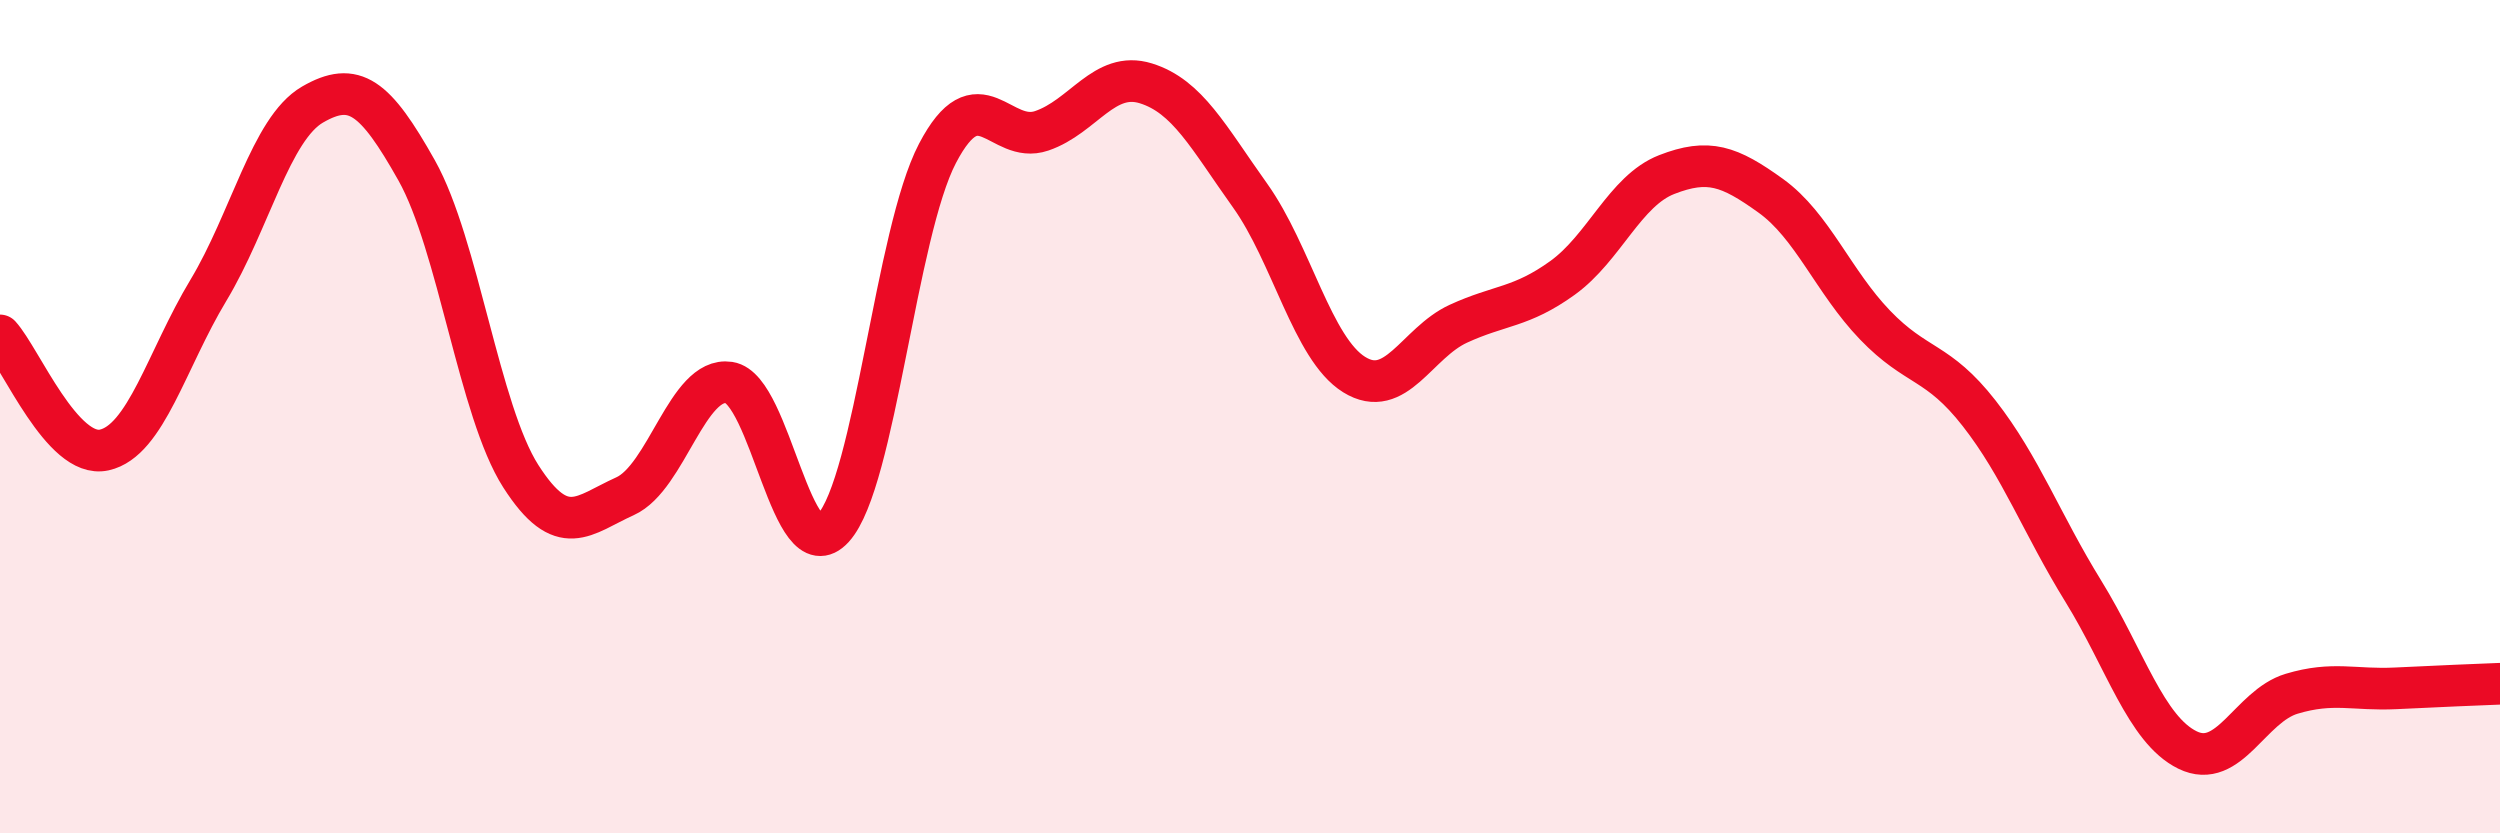
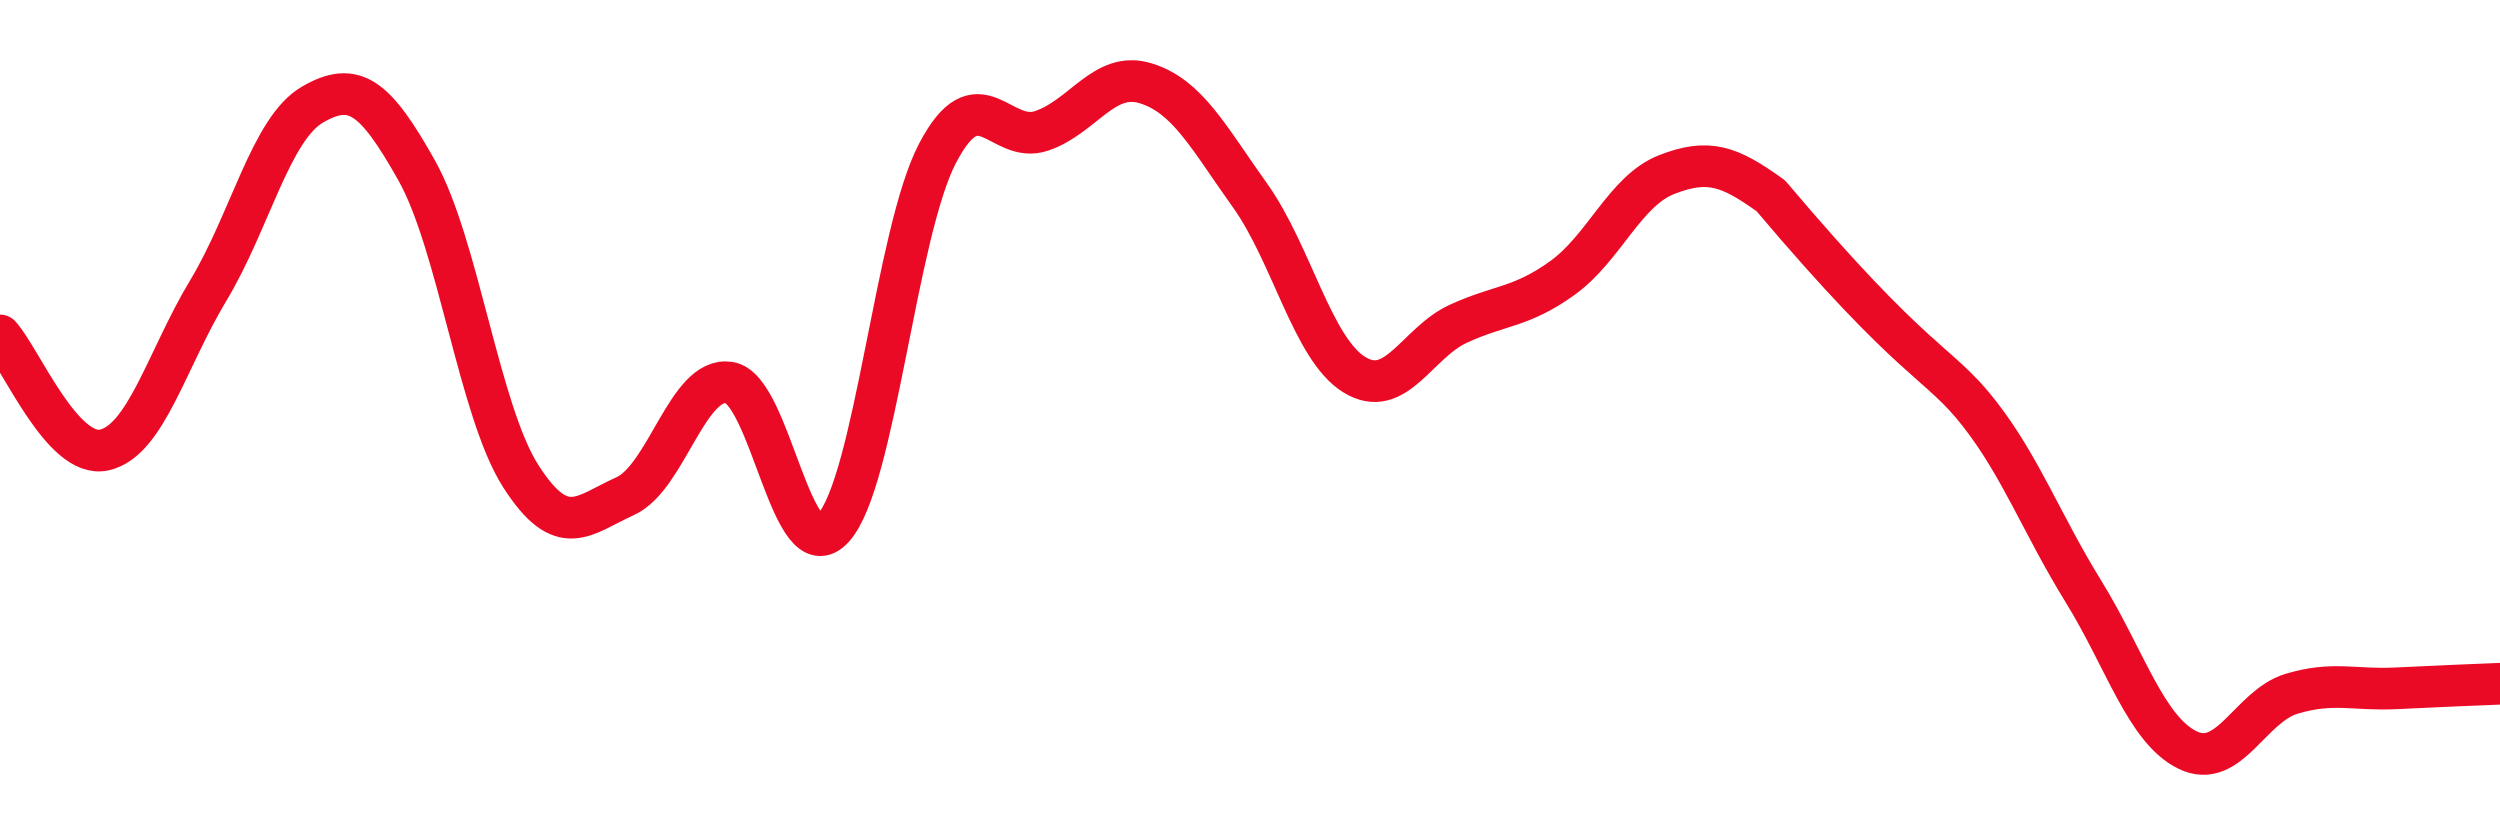
<svg xmlns="http://www.w3.org/2000/svg" width="60" height="20" viewBox="0 0 60 20">
-   <path d="M 0,8.05 C 0.5,8.6 1.5,11.02 2.5,10.8 C 3.5,10.58 4,8.63 5,6.97 C 6,5.31 6.5,3.09 7.5,2.51 C 8.5,1.93 9,2.31 10,4.09 C 11,5.87 11.5,9.87 12.5,11.43 C 13.5,12.99 14,12.36 15,11.91 C 16,11.46 16.5,9.03 17.5,9.18 C 18.5,9.33 19,13.77 20,12.67 C 21,11.57 21.5,5.59 22.5,3.68 C 23.5,1.77 24,3.48 25,3.14 C 26,2.8 26.5,1.69 27.5,2 C 28.5,2.31 29,3.29 30,4.69 C 31,6.09 31.5,8.37 32.5,8.99 C 33.5,9.61 34,8.23 35,7.77 C 36,7.31 36.5,7.39 37.5,6.67 C 38.5,5.95 39,4.58 40,4.19 C 41,3.8 41.5,3.98 42.5,4.7 C 43.5,5.42 44,6.76 45,7.8 C 46,8.84 46.5,8.64 47.5,9.92 C 48.5,11.2 49,12.57 50,14.19 C 51,15.81 51.5,17.51 52.5,18 C 53.5,18.49 54,16.95 55,16.65 C 56,16.35 56.5,16.57 57.5,16.52 C 58.5,16.47 59.5,16.43 60,16.41L60 20L0 20Z" fill="#EB0A25" opacity="0.1" stroke-linecap="round" stroke-linejoin="round" />
-   <path d="M 0,8.05 C 0.5,8.6 1.5,11.02 2.5,10.8 C 3.5,10.58 4,8.63 5,6.97 C 6,5.31 6.5,3.09 7.5,2.51 C 8.5,1.93 9,2.31 10,4.09 C 11,5.87 11.5,9.87 12.5,11.43 C 13.5,12.99 14,12.36 15,11.91 C 16,11.46 16.5,9.03 17.5,9.18 C 18.5,9.33 19,13.77 20,12.67 C 21,11.57 21.5,5.59 22.5,3.68 C 23.5,1.77 24,3.48 25,3.14 C 26,2.8 26.5,1.69 27.5,2 C 28.5,2.31 29,3.29 30,4.69 C 31,6.09 31.5,8.37 32.5,8.99 C 33.5,9.61 34,8.23 35,7.77 C 36,7.31 36.5,7.39 37.5,6.67 C 38.5,5.95 39,4.58 40,4.19 C 41,3.8 41.5,3.98 42.5,4.7 C 43.5,5.42 44,6.76 45,7.8 C 46,8.84 46.5,8.64 47.5,9.92 C 48.5,11.2 49,12.57 50,14.19 C 51,15.81 51.5,17.51 52.5,18 C 53.5,18.49 54,16.95 55,16.65 C 56,16.35 56.5,16.57 57.5,16.52 C 58.5,16.47 59.5,16.43 60,16.41" stroke="#EB0A25" stroke-width="1" fill="none" stroke-linecap="round" stroke-linejoin="round" />
+   <path d="M 0,8.05 C 0.5,8.6 1.5,11.02 2.5,10.8 C 3.5,10.58 4,8.63 5,6.97 C 6,5.31 6.5,3.09 7.5,2.51 C 8.5,1.93 9,2.31 10,4.09 C 11,5.87 11.5,9.87 12.5,11.43 C 13.5,12.99 14,12.36 15,11.91 C 16,11.46 16.5,9.03 17.5,9.18 C 18.5,9.33 19,13.77 20,12.67 C 21,11.57 21.5,5.59 22.5,3.68 C 23.5,1.77 24,3.48 25,3.14 C 26,2.8 26.5,1.69 27.5,2 C 28.5,2.31 29,3.29 30,4.69 C 31,6.09 31.5,8.37 32.5,8.99 C 33.5,9.61 34,8.23 35,7.77 C 36,7.31 36.5,7.39 37.5,6.67 C 38.5,5.95 39,4.58 40,4.19 C 41,3.8 41.5,3.98 42.5,4.7 C 46,8.84 46.5,8.64 47.5,9.92 C 48.5,11.2 49,12.57 50,14.19 C 51,15.81 51.5,17.51 52.5,18 C 53.5,18.49 54,16.95 55,16.65 C 56,16.35 56.5,16.57 57.5,16.52 C 58.5,16.47 59.5,16.43 60,16.41" stroke="#EB0A25" stroke-width="1" fill="none" stroke-linecap="round" stroke-linejoin="round" />
</svg>